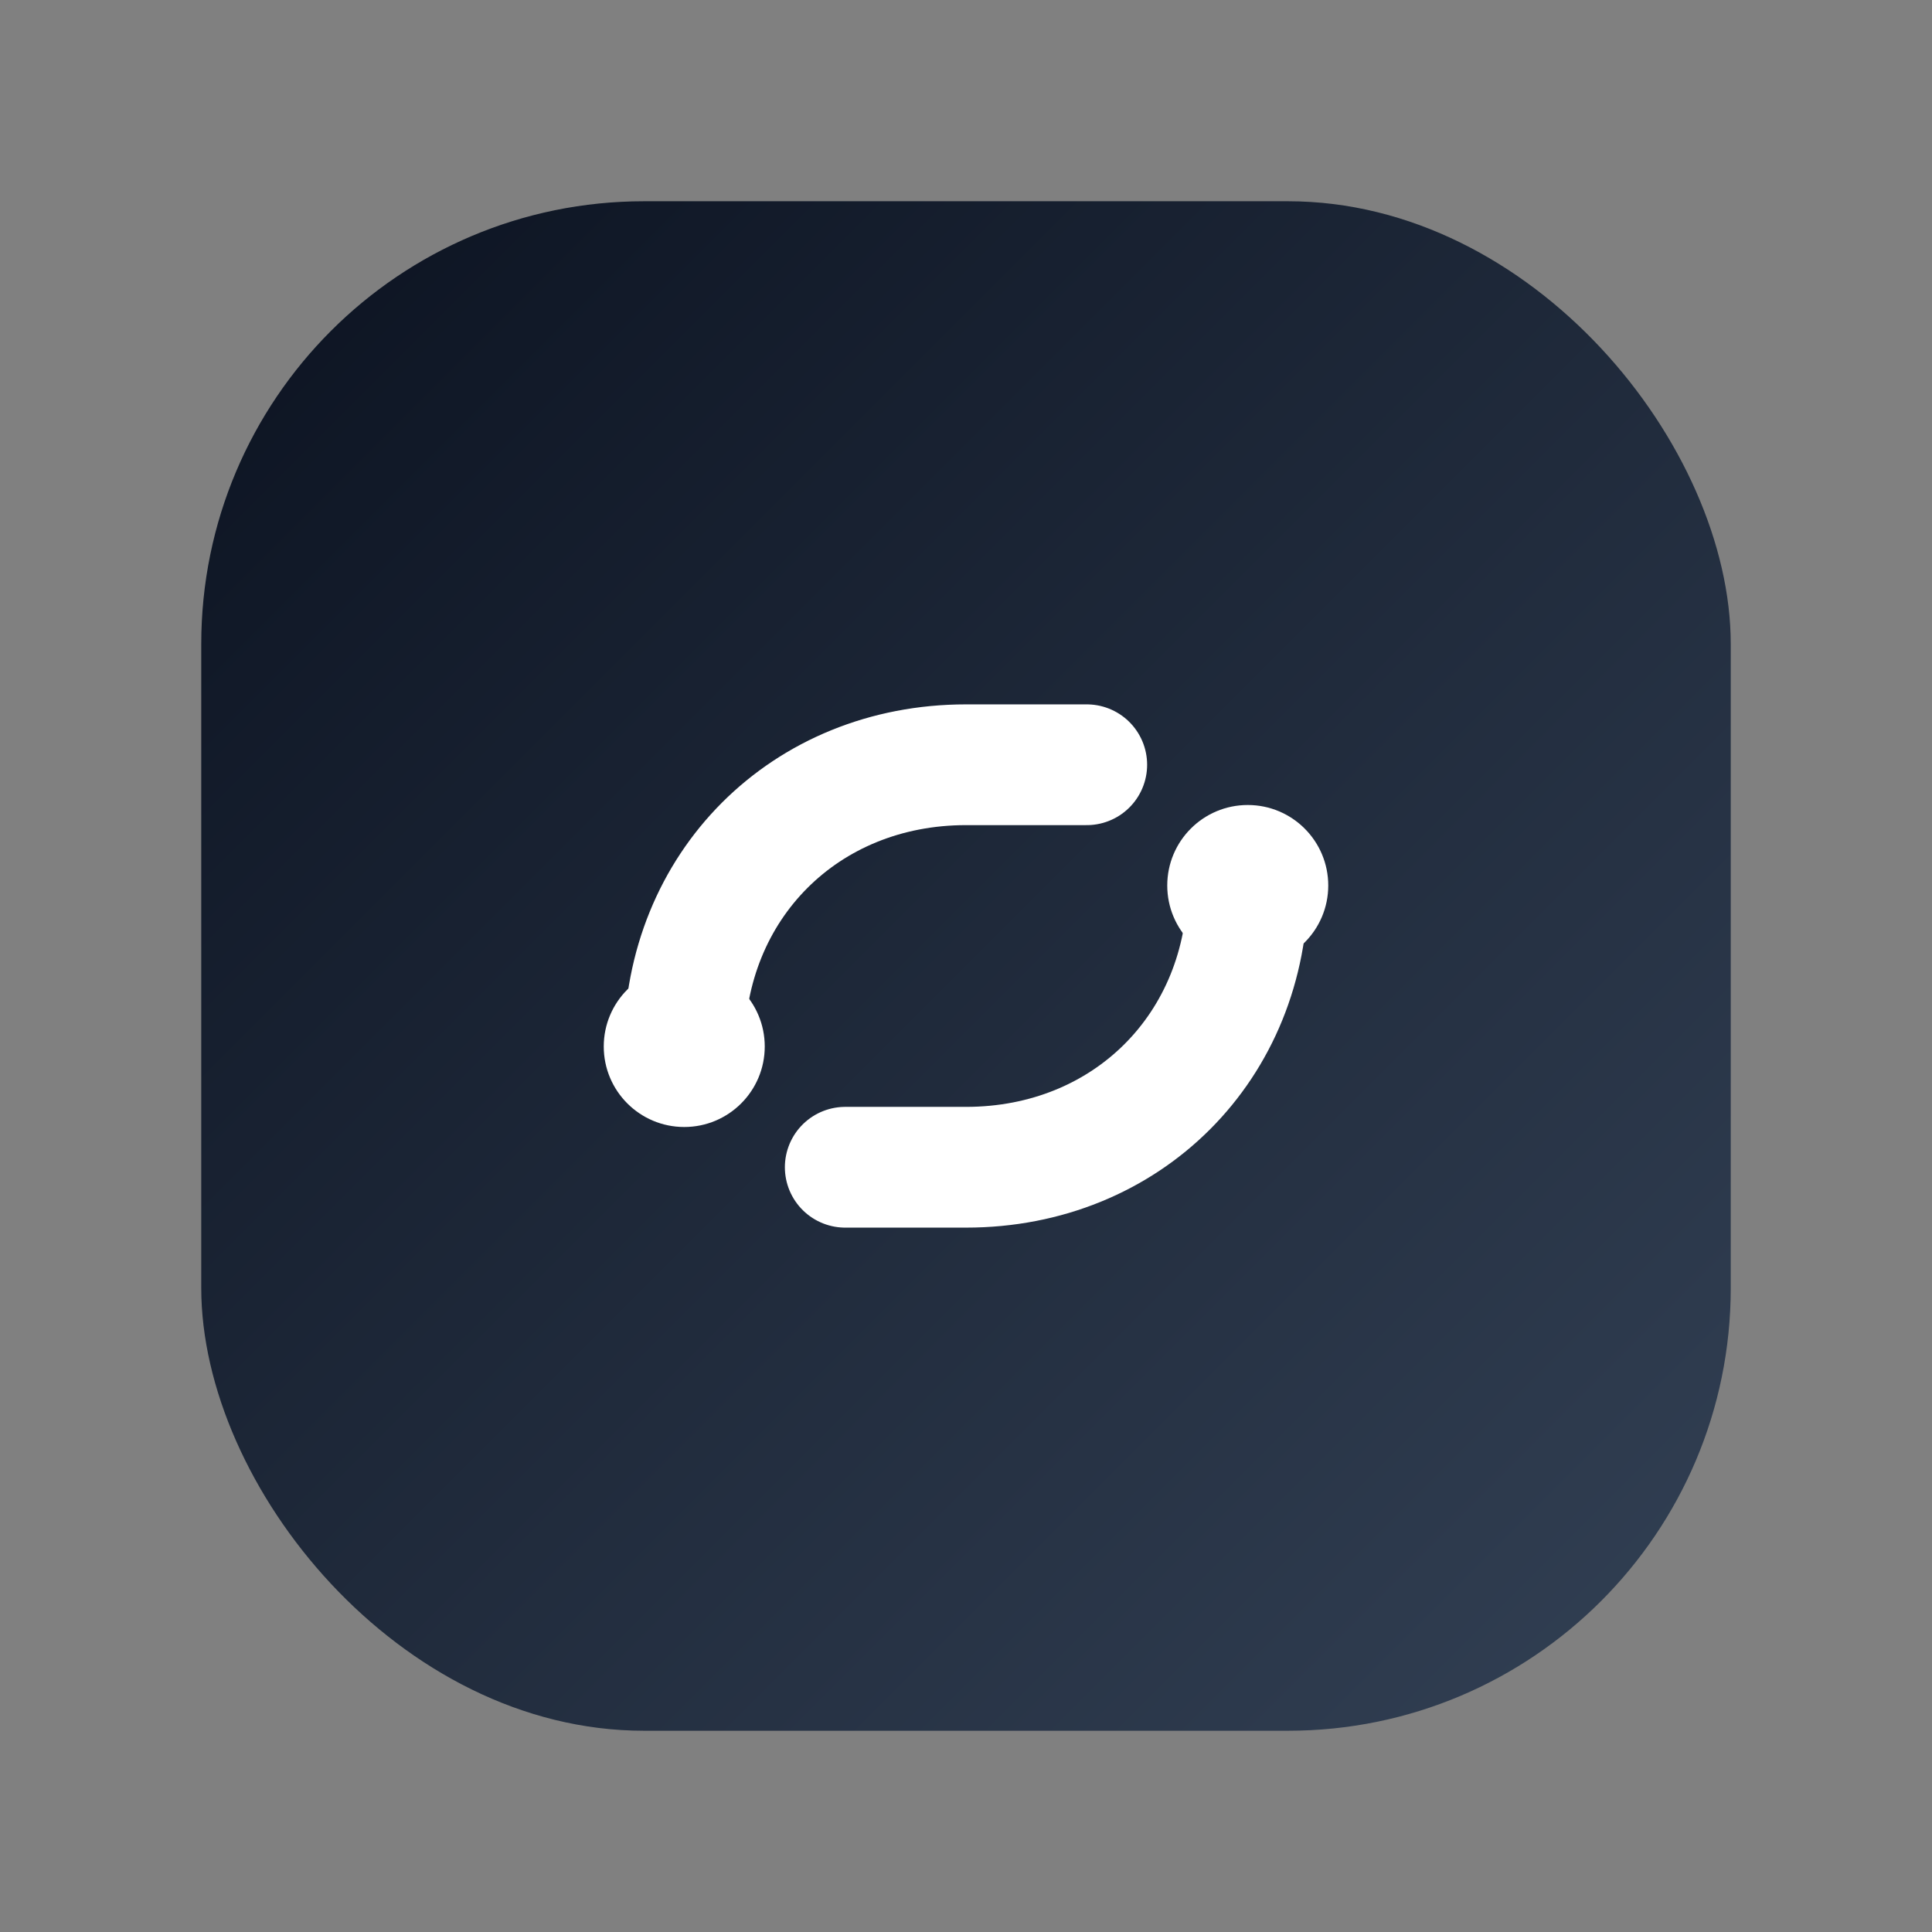
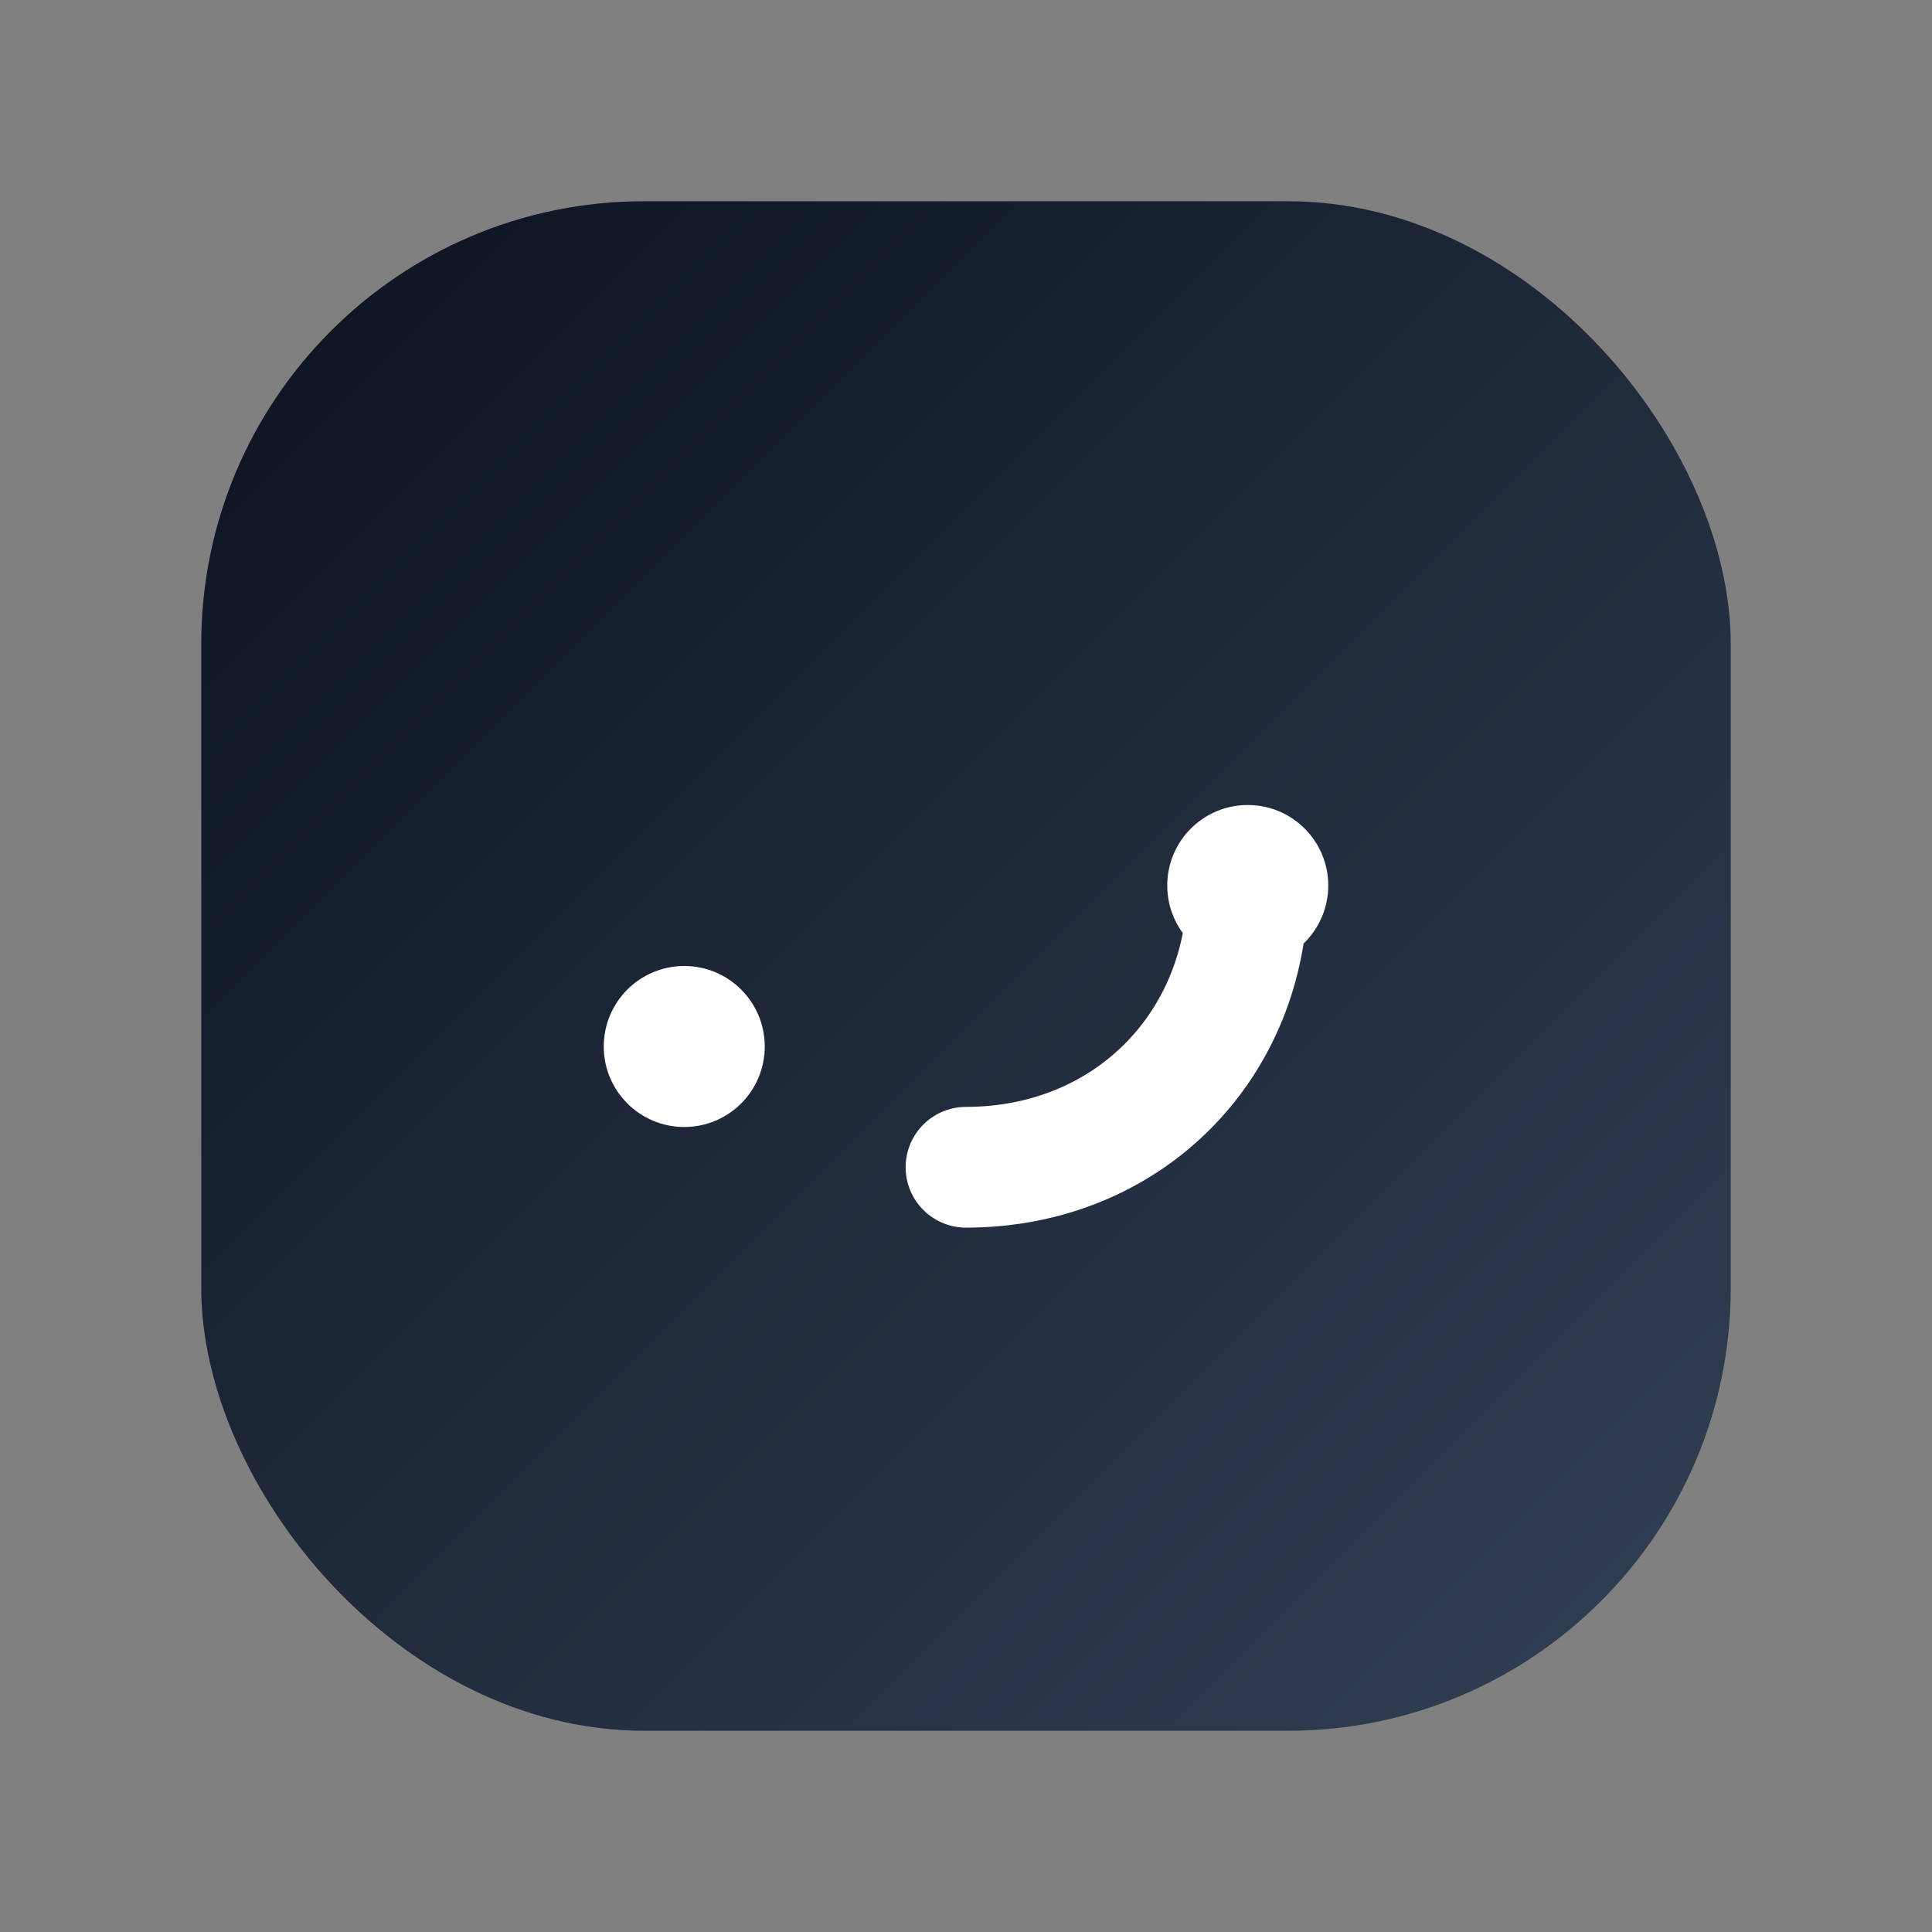
<svg xmlns="http://www.w3.org/2000/svg" width="96" height="96" viewBox="0 0 96 96">
  <rect x="0" y="0" width="96" height="96" fill="#808080" stroke="none" />
  <defs>
    <linearGradient id="g" x1="0" y1="0" x2="1" y2="1">
      <stop offset="0" stop-color="#0b1220" />
      <stop offset="1" stop-color="#334155" />
    </linearGradient>
  </defs>
  <rect x="10" y="10" width="76" height="76" rx="22" fill="url(#g)" />
-   <path d="M34 52c0-8 6-14 14-14h6" fill="none" stroke="#fff" stroke-width="6" stroke-linecap="round" />
-   <path d="M62 44c0 8-6 14-14 14h-6" fill="none" stroke="#fff" stroke-width="6" stroke-linecap="round" />
+   <path d="M62 44c0 8-6 14-14 14" fill="none" stroke="#fff" stroke-width="6" stroke-linecap="round" />
  <circle cx="34" cy="52" r="4" fill="#fff" />
  <circle cx="62" cy="44" r="4" fill="#fff" />
</svg>